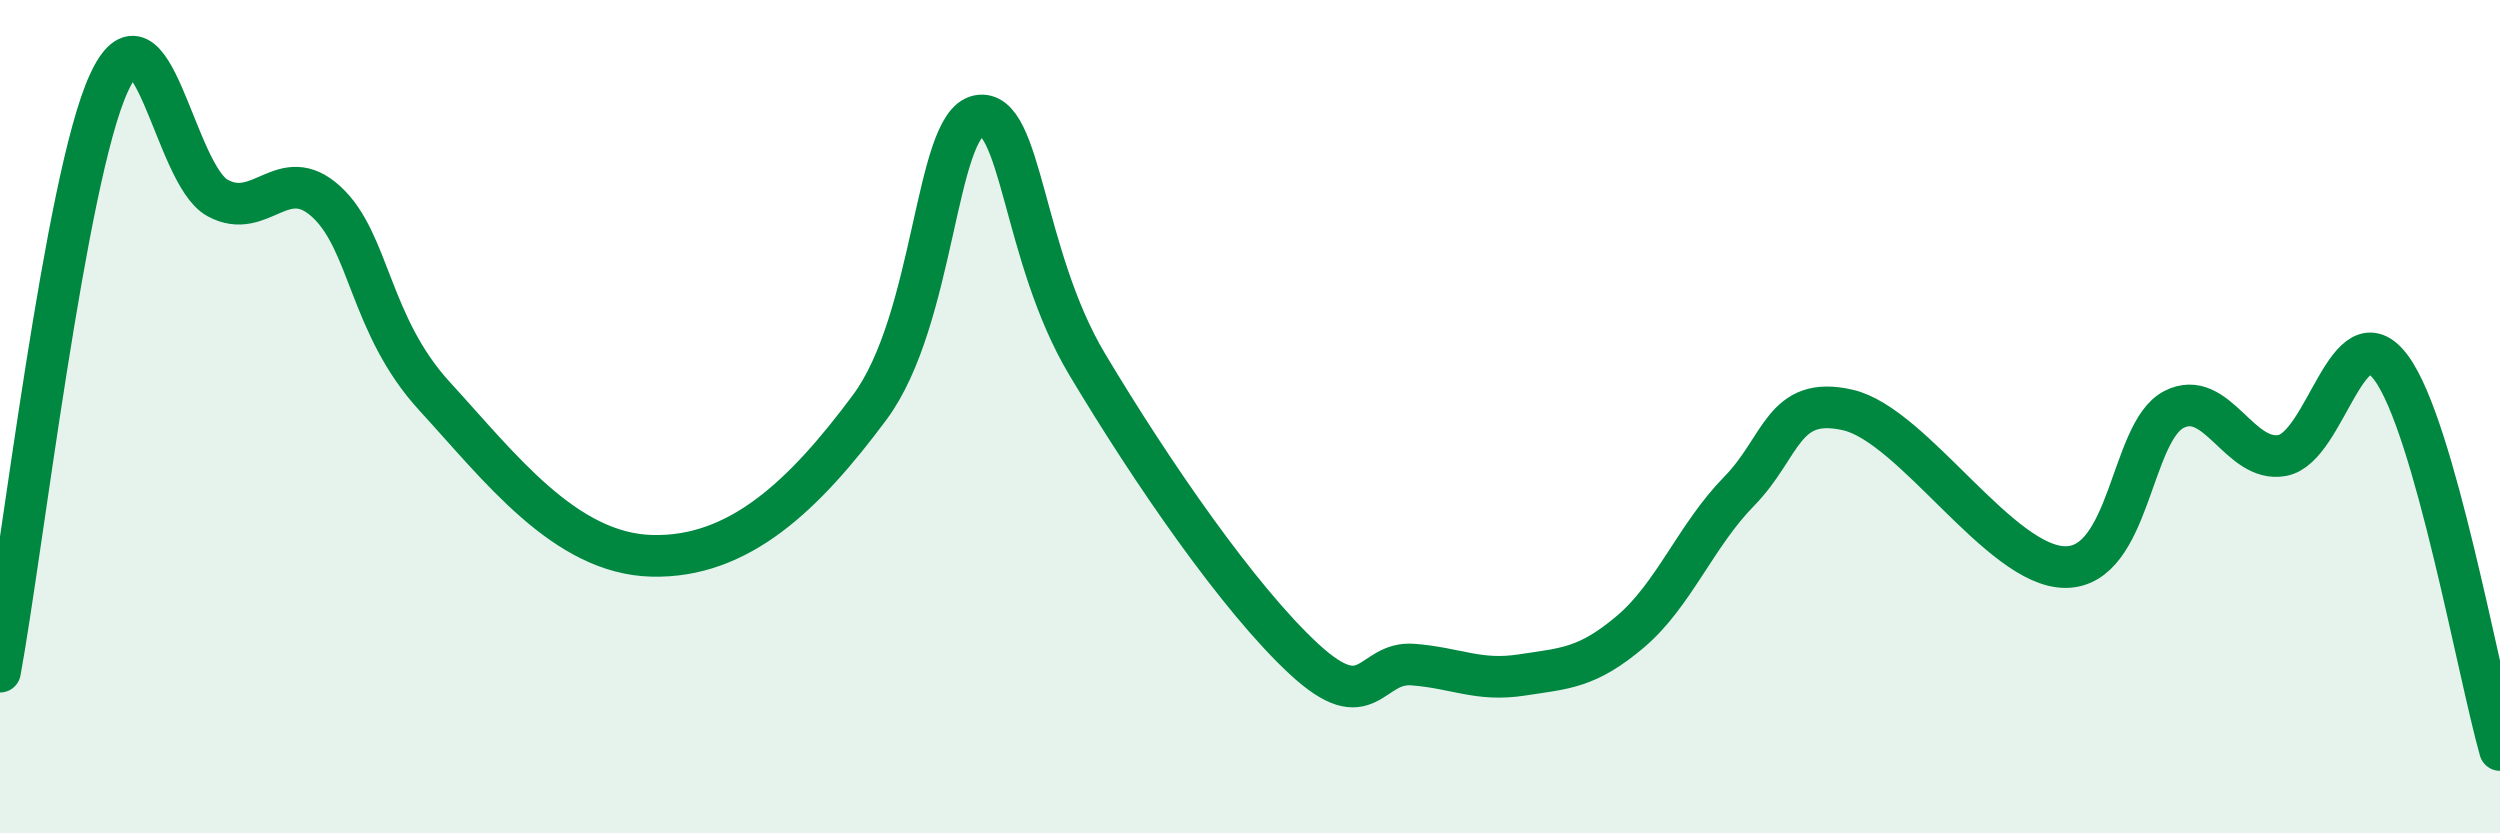
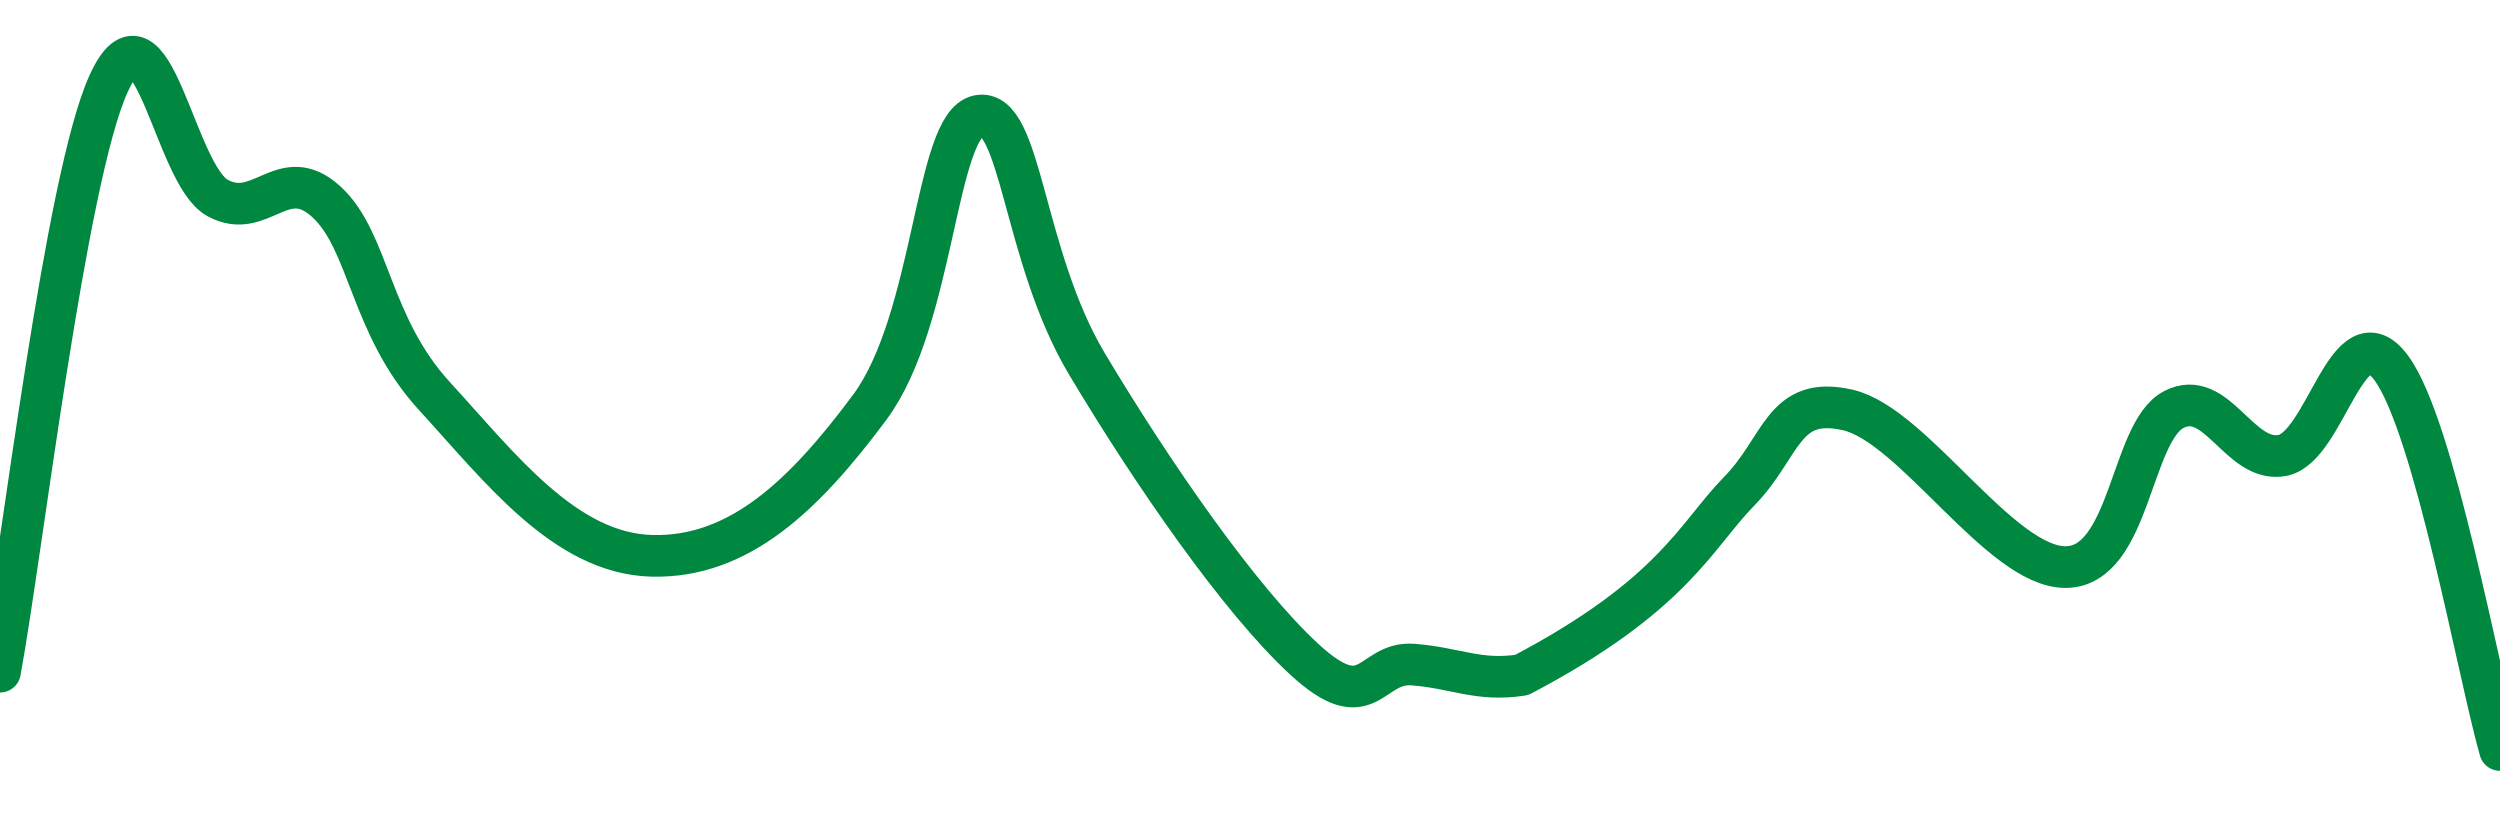
<svg xmlns="http://www.w3.org/2000/svg" width="60" height="20" viewBox="0 0 60 20">
-   <path d="M 0,16.12 C 0.52,13.3 1.57,4.27 2.61,2 C 3.65,-0.27 4.18,4.18 5.22,4.75 C 6.26,5.32 6.79,3.89 7.83,4.84 C 8.87,5.79 8.87,7.81 10.43,9.51 C 11.99,11.21 13.56,13.29 15.65,13.34 C 17.74,13.39 19.3,11.89 20.87,9.78 C 22.44,7.67 22.44,2.99 23.48,2.78 C 24.52,2.57 24.53,6.13 26.09,8.74 C 27.65,11.35 29.74,14.38 31.3,15.82 C 32.86,17.26 32.87,15.87 33.91,15.95 C 34.95,16.03 35.48,16.36 36.52,16.2 C 37.56,16.04 38.09,16.04 39.13,15.16 C 40.17,14.28 40.7,12.85 41.74,11.79 C 42.78,10.73 42.78,9.48 44.35,9.84 C 45.92,10.2 48.01,13.61 49.57,13.61 C 51.13,13.61 51.13,10.37 52.17,9.83 C 53.21,9.29 53.74,11.13 54.78,10.93 C 55.82,10.73 56.35,7.42 57.39,8.83 C 58.43,10.24 59.48,16.17 60,18L60 20L0 20Z" fill="#008740" opacity="0.1" stroke-linecap="round" stroke-linejoin="round" />
-   <path d="M 0,16.12 C 0.52,13.3 1.57,4.27 2.61,2 C 3.65,-0.27 4.18,4.18 5.22,4.75 C 6.26,5.32 6.79,3.89 7.83,4.84 C 8.87,5.79 8.87,7.81 10.43,9.51 C 11.99,11.21 13.56,13.29 15.65,13.34 C 17.74,13.39 19.3,11.89 20.87,9.78 C 22.44,7.67 22.44,2.99 23.48,2.78 C 24.52,2.57 24.53,6.13 26.09,8.74 C 27.65,11.35 29.74,14.38 31.3,15.82 C 32.86,17.26 32.87,15.87 33.91,15.95 C 34.95,16.03 35.48,16.36 36.52,16.2 C 37.56,16.04 38.09,16.04 39.13,15.16 C 40.17,14.28 40.7,12.85 41.74,11.79 C 42.78,10.73 42.78,9.48 44.35,9.84 C 45.92,10.2 48.01,13.61 49.57,13.61 C 51.13,13.61 51.13,10.37 52.17,9.83 C 53.21,9.29 53.74,11.13 54.78,10.93 C 55.82,10.73 56.35,7.42 57.39,8.83 C 58.43,10.24 59.48,16.17 60,18" stroke="#008740" stroke-width="1" fill="none" stroke-linecap="round" stroke-linejoin="round" />
+   <path d="M 0,16.12 C 0.52,13.3 1.57,4.27 2.61,2 C 3.65,-0.27 4.18,4.18 5.22,4.75 C 6.26,5.32 6.79,3.89 7.83,4.84 C 8.87,5.79 8.87,7.81 10.43,9.51 C 11.99,11.21 13.56,13.29 15.65,13.34 C 17.74,13.39 19.3,11.89 20.87,9.78 C 22.44,7.67 22.44,2.99 23.48,2.78 C 24.52,2.57 24.53,6.13 26.09,8.74 C 27.65,11.35 29.74,14.38 31.3,15.82 C 32.86,17.26 32.87,15.87 33.91,15.95 C 34.95,16.03 35.48,16.36 36.52,16.2 C 40.17,14.28 40.7,12.85 41.74,11.79 C 42.78,10.73 42.78,9.48 44.35,9.84 C 45.92,10.2 48.01,13.61 49.57,13.61 C 51.13,13.61 51.13,10.37 52.17,9.83 C 53.21,9.29 53.74,11.13 54.78,10.93 C 55.82,10.73 56.35,7.42 57.39,8.83 C 58.43,10.24 59.48,16.17 60,18" stroke="#008740" stroke-width="1" fill="none" stroke-linecap="round" stroke-linejoin="round" />
</svg>